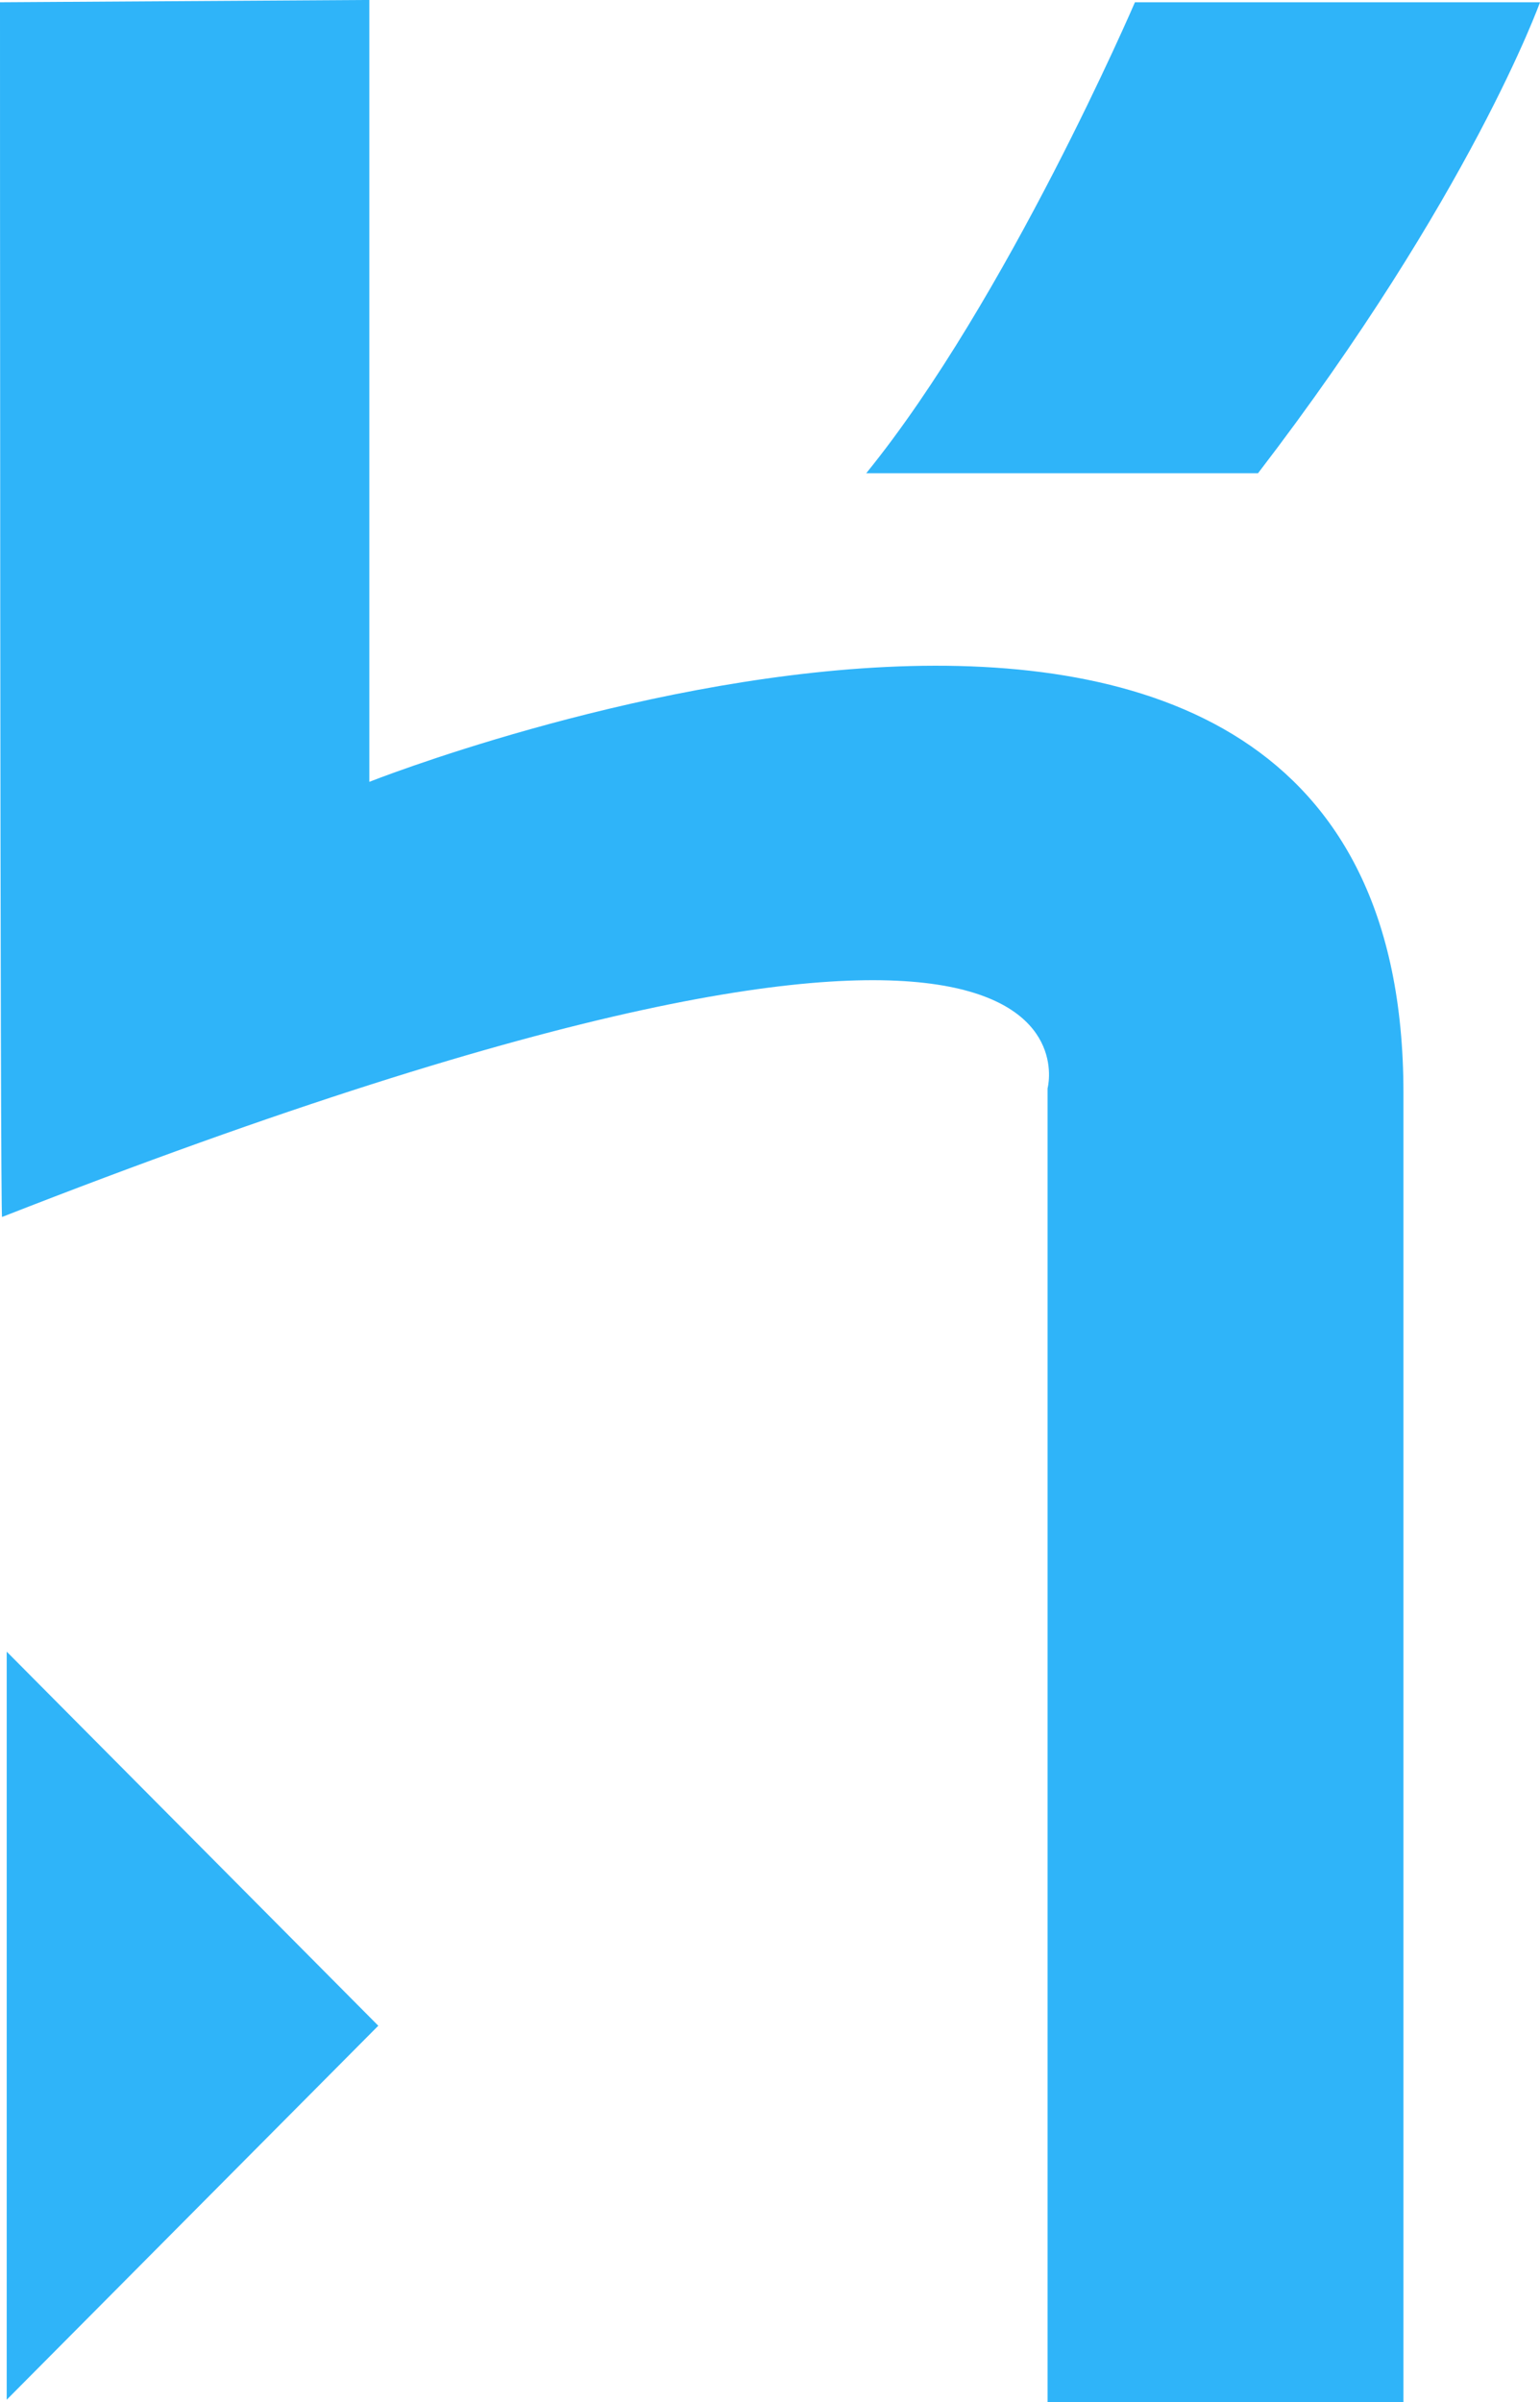
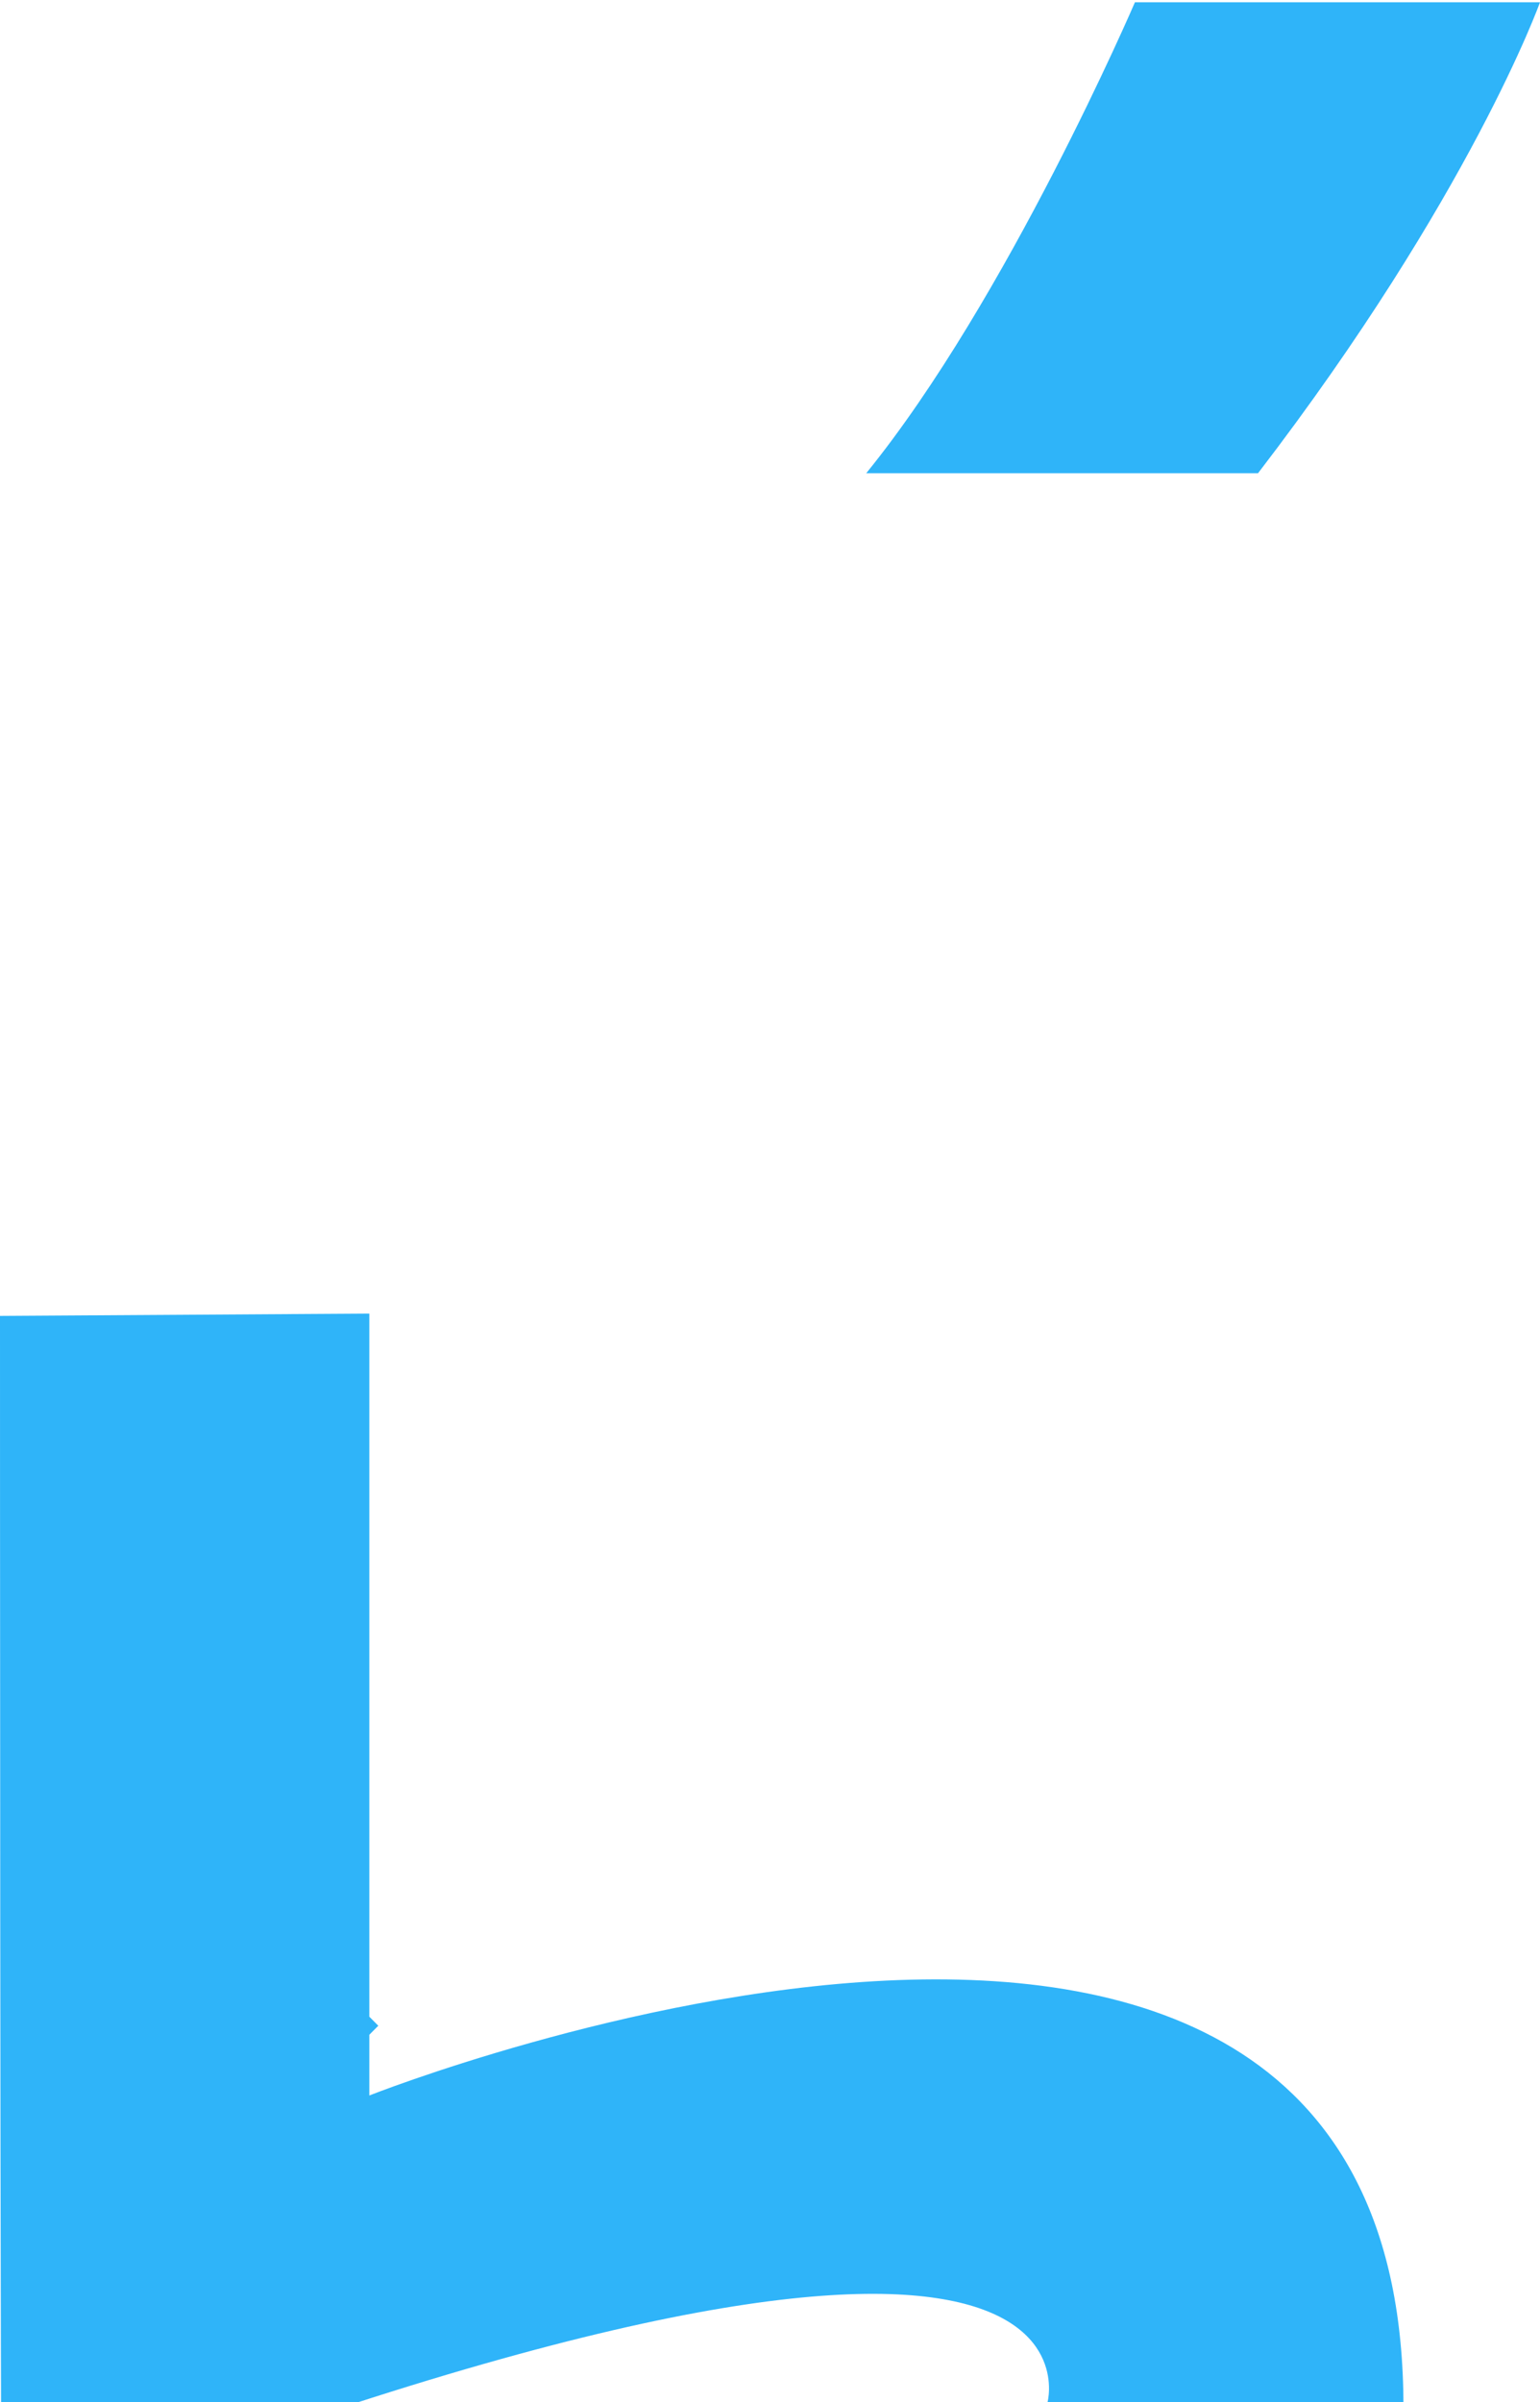
<svg xmlns="http://www.w3.org/2000/svg" fill="none" height="53" viewBox="0 0 34 53" width="34">
-   <path d="m23.128 53v-28.985s1.874-6.936-23.082 2.837c-.046.124-.046-26.802-.046-26.802l8.154-.051v17.252s22.831-9.047 22.831 6.861v28.887h-7.857zm4.646-42.559h-8.649c3.113-3.83 5.932-10.391 5.932-10.391h8.943s-1.531 4.276-6.225 10.391zm-27.626 42.508v-16.506l8.204 8.254z" fill="#2fb4f9" />
+   <path d="m23.128 53s1.874-6.936-23.082 2.837c-.046.124-.046-26.802-.046-26.802l8.154-.051v17.252s22.831-9.047 22.831 6.861v28.887h-7.857zm4.646-42.559h-8.649c3.113-3.83 5.932-10.391 5.932-10.391h8.943s-1.531 4.276-6.225 10.391zm-27.626 42.508v-16.506l8.204 8.254z" fill="#2fb4f9" />
</svg>